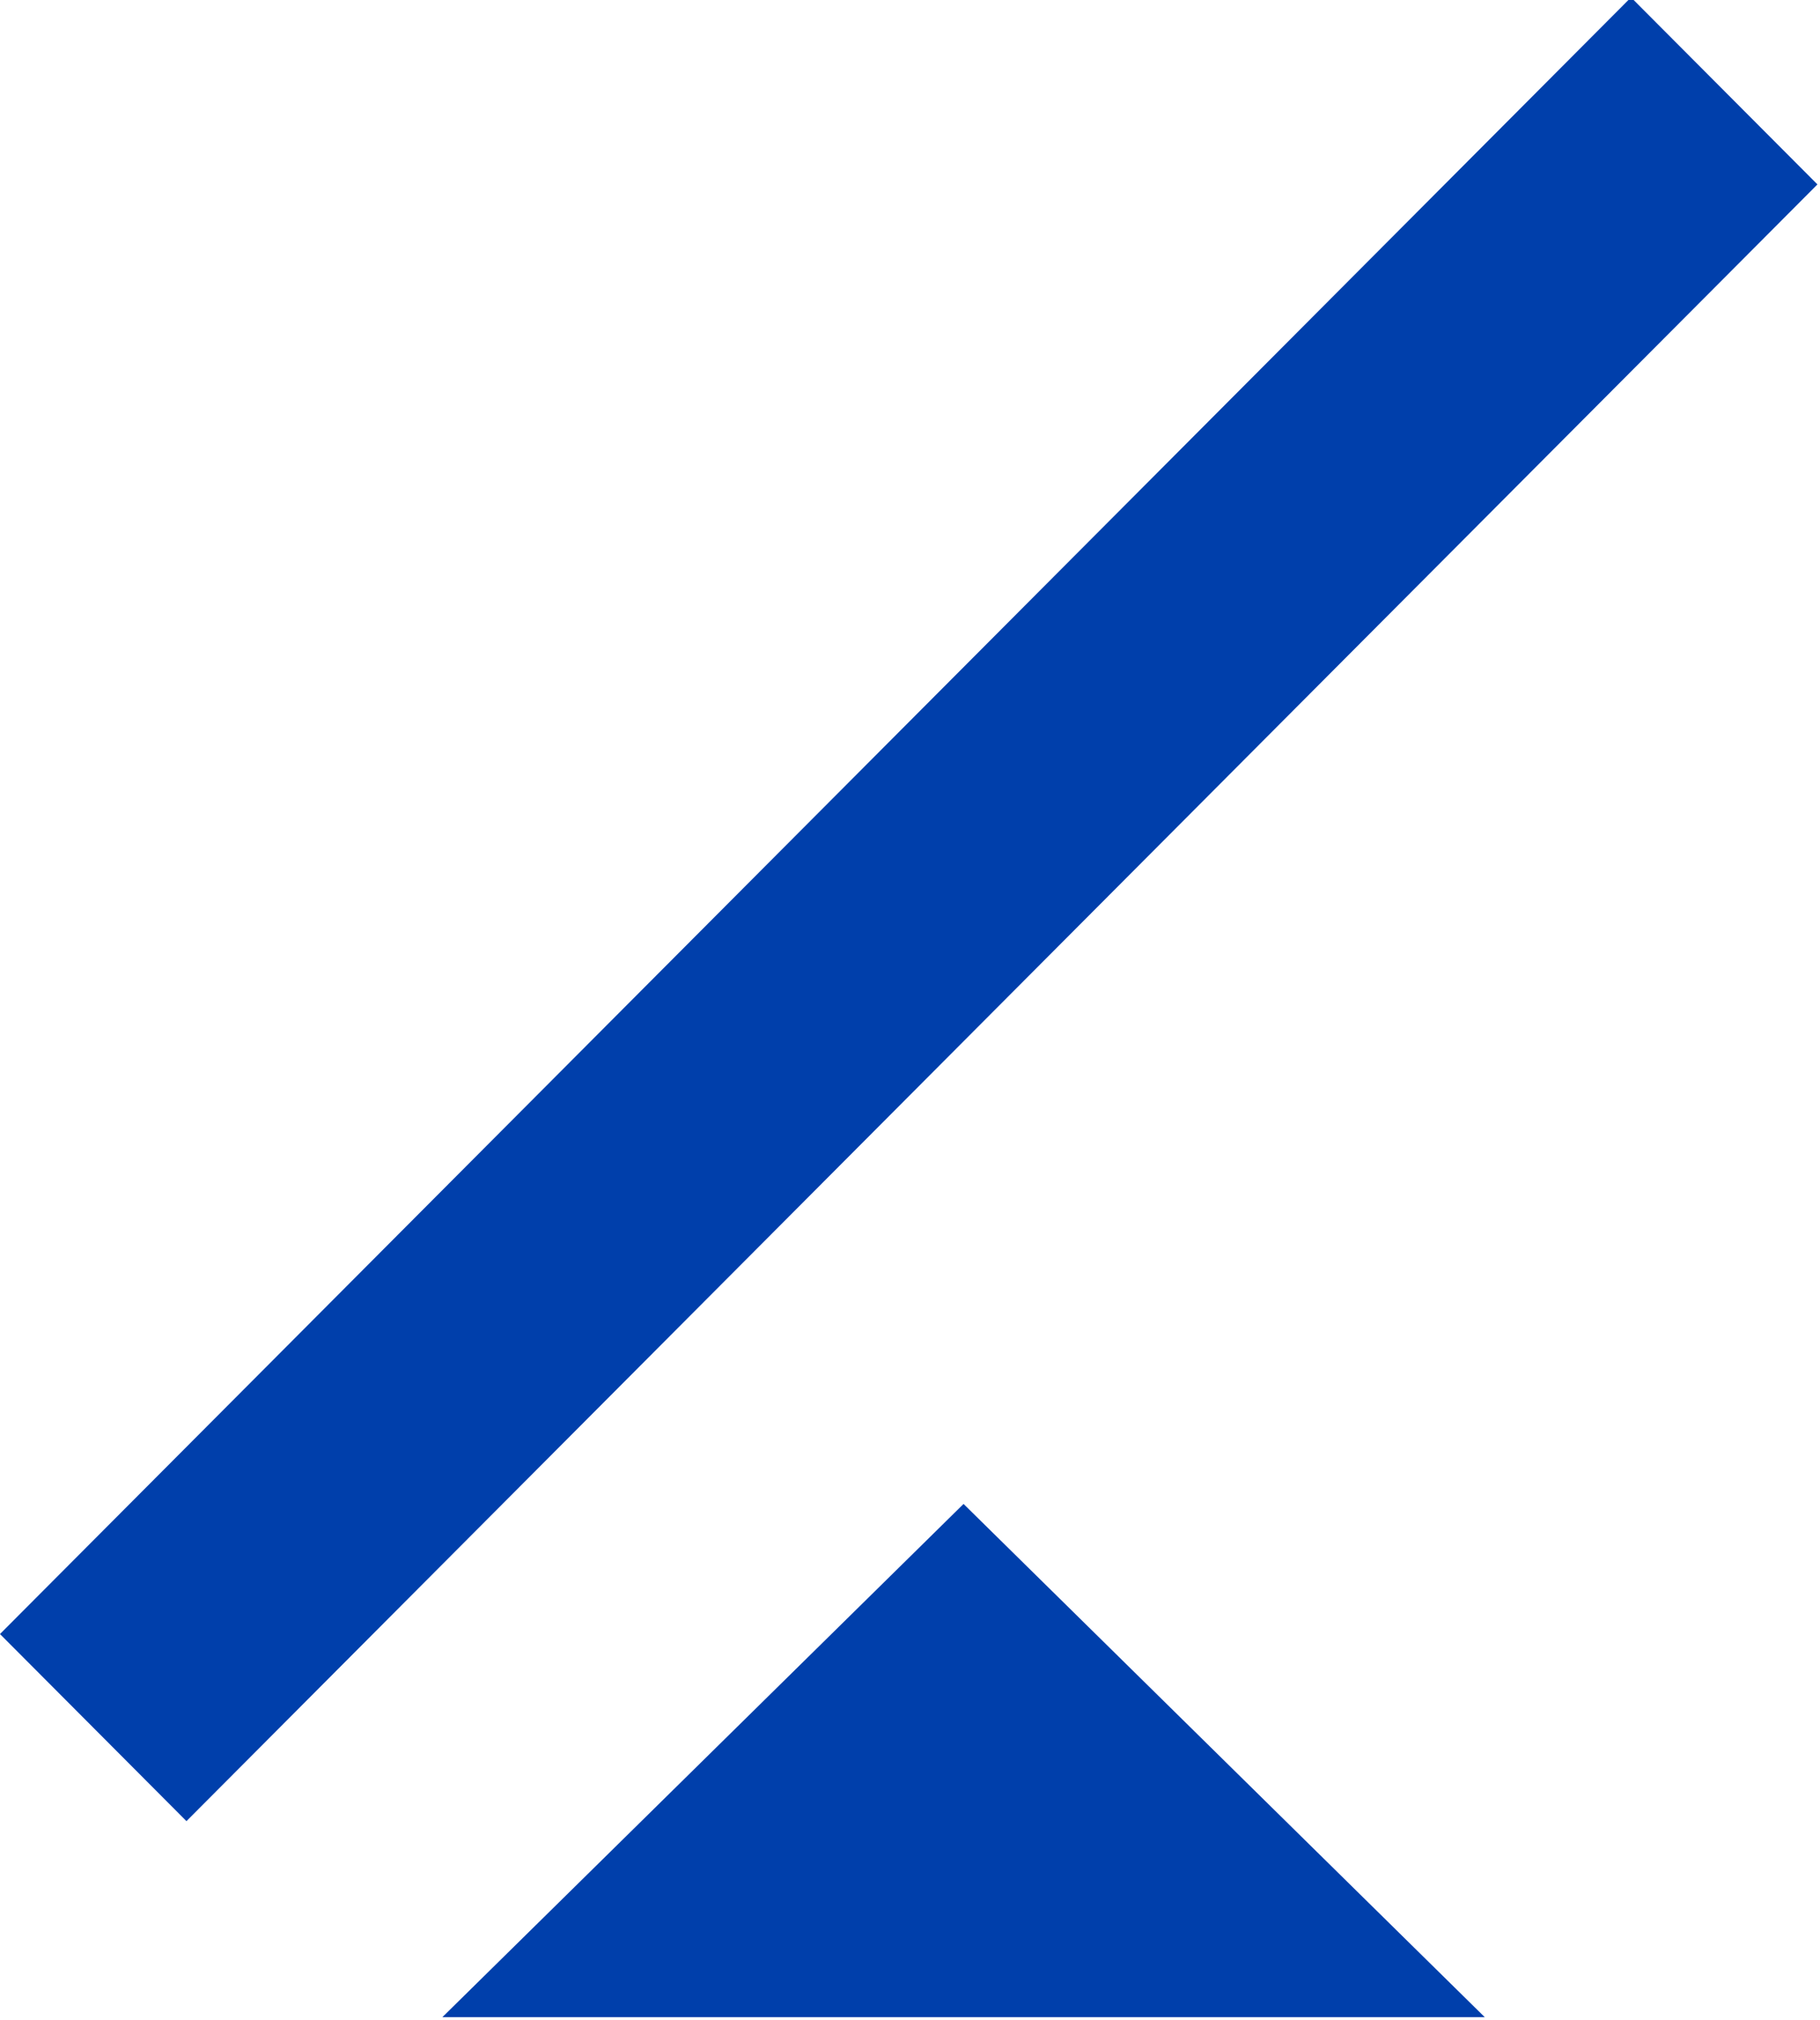
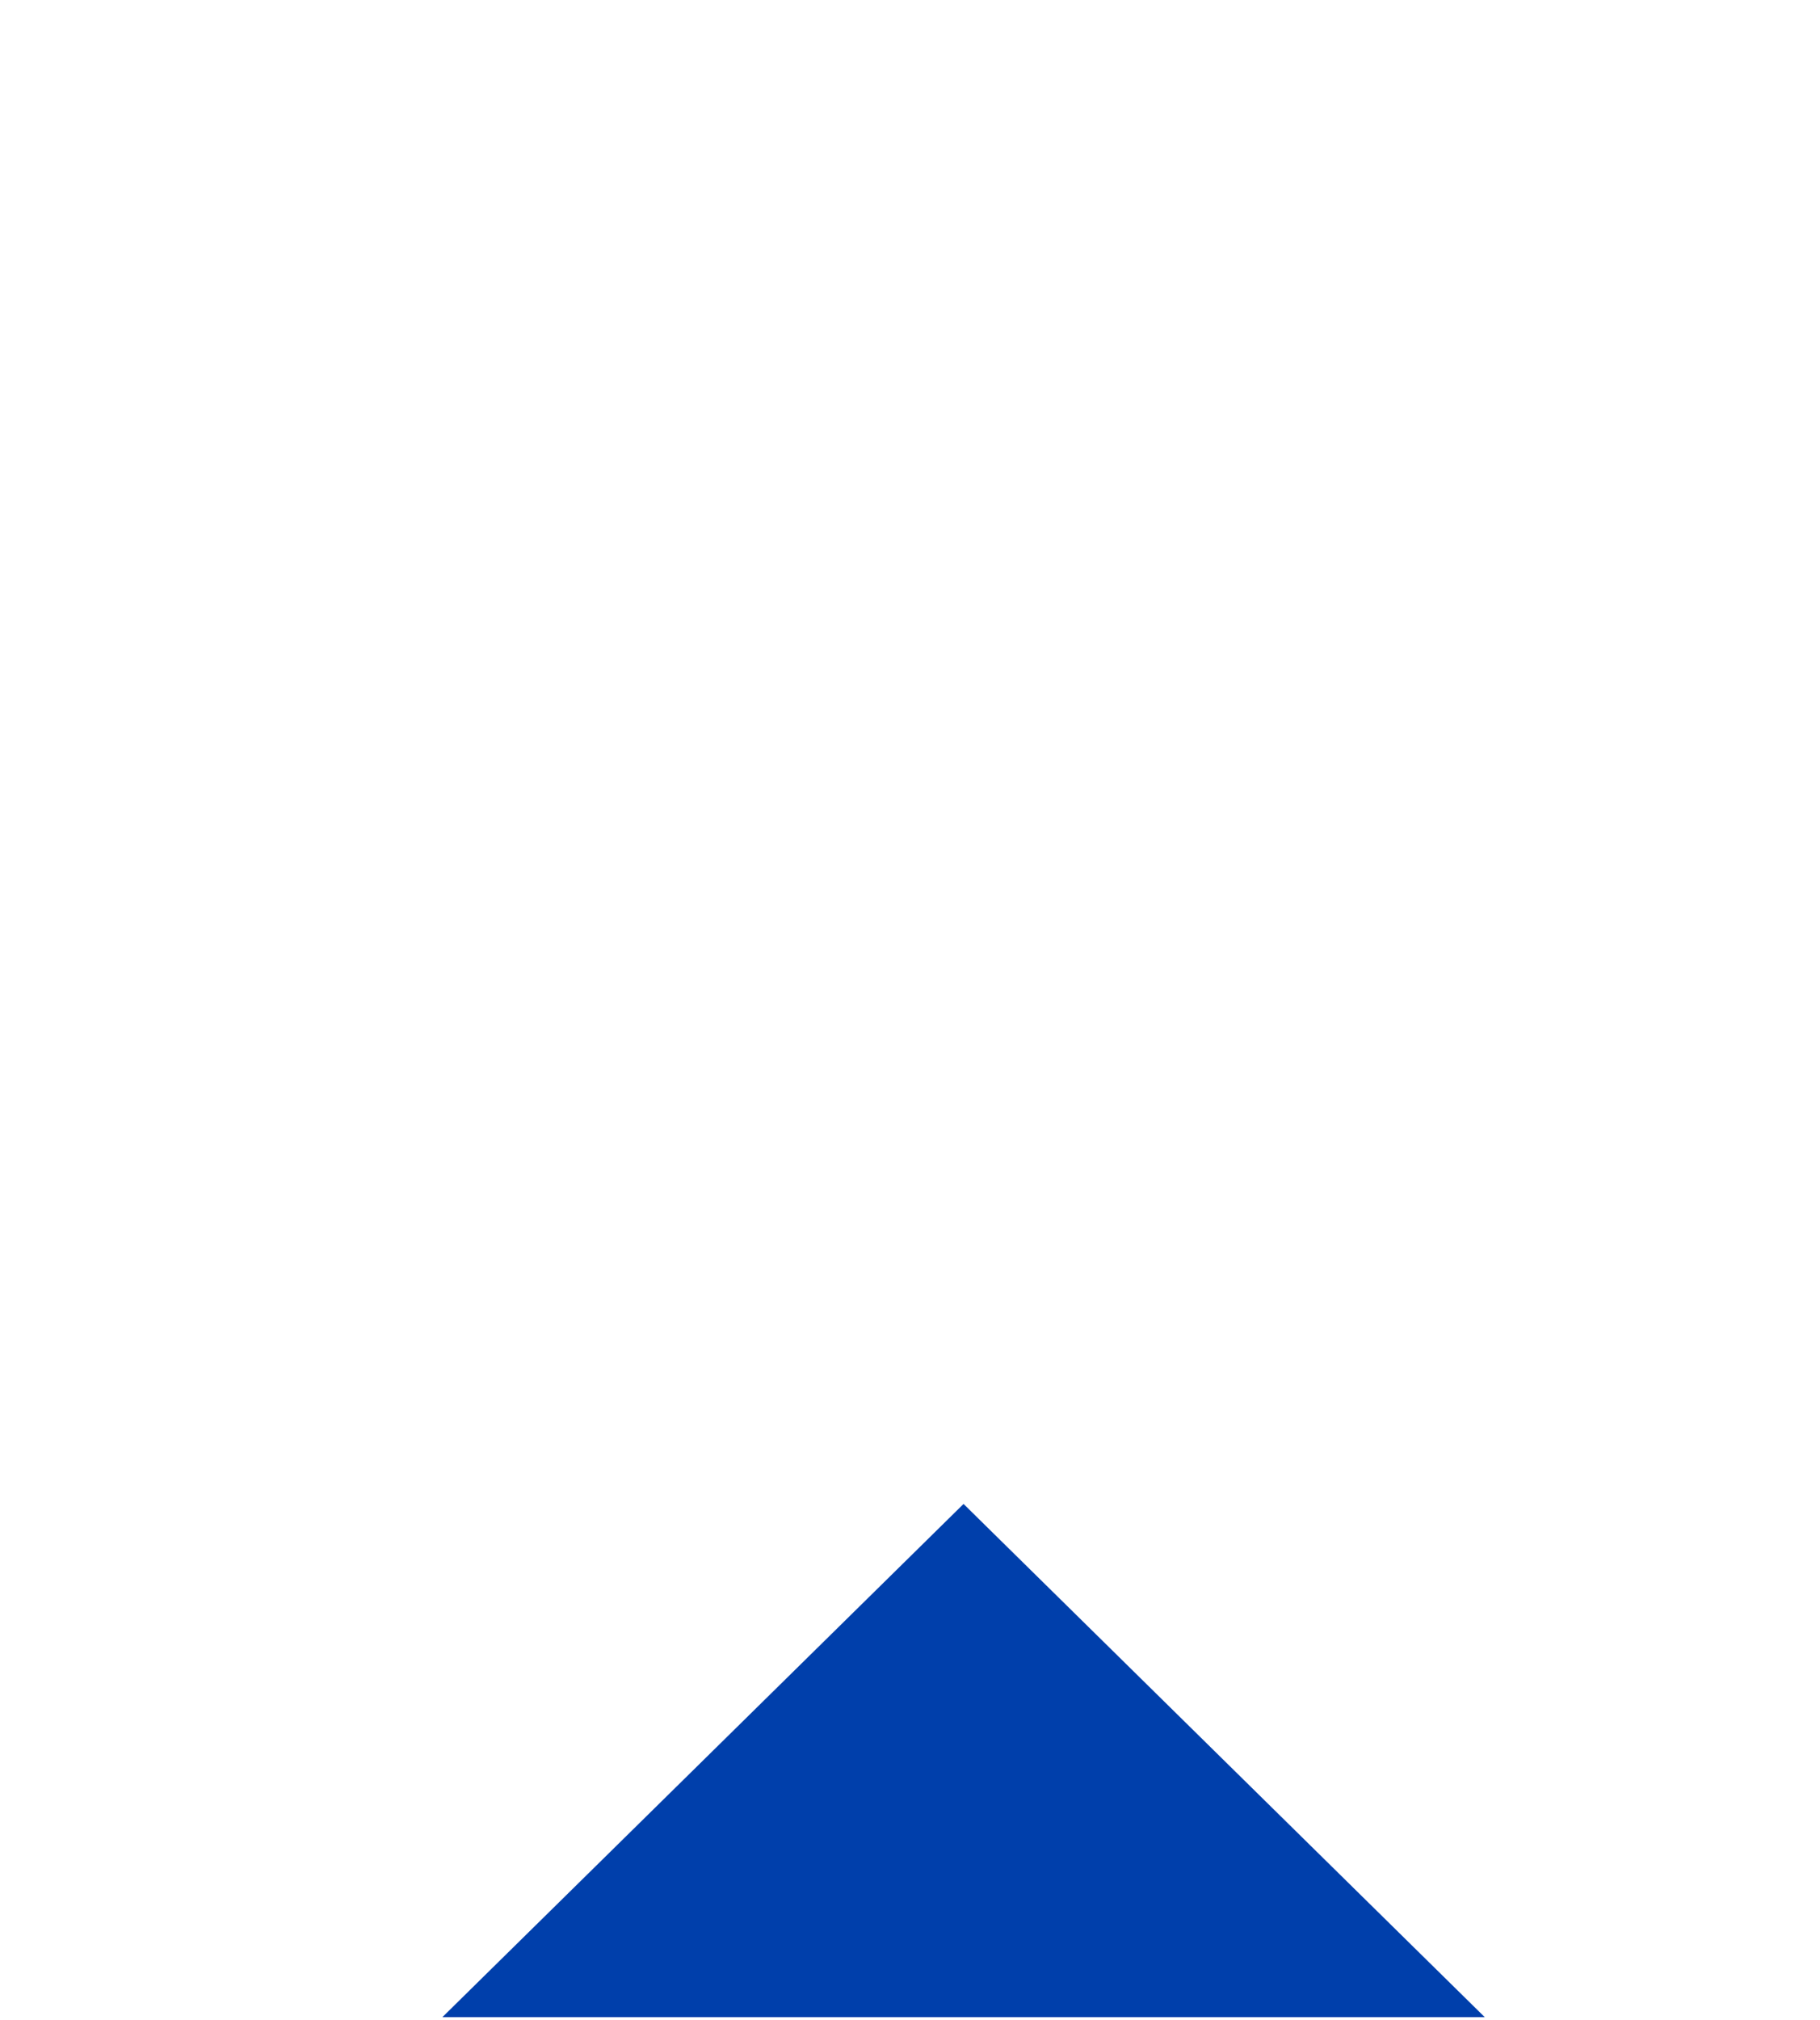
<svg xmlns="http://www.w3.org/2000/svg" width="64" height="70.982" viewBox="0 0 64 70.982">
  <defs>
    <clipPath id="a">
      <rect width="64" height="70.982" transform="translate(470 21223)" fill="#003fab" />
    </clipPath>
  </defs>
  <g transform="translate(-470 -21223)" clip-path="url(#a)">
    <g transform="translate(469.91 21222.908)">
-       <path d="M0,0,9.283.013,9.4,81.24.114,81.227Z" transform="translate(57.445) rotate(45)" fill="#003fab" />
-       <path d="M18.327,0,36.655,18.036H0Z" transform="translate(15.646 52.945)" fill="#003fab" />
+       <path d="M18.327,0,36.655,18.036H0" transform="translate(15.646 52.945)" fill="#003fab" />
    </g>
  </g>
</svg>